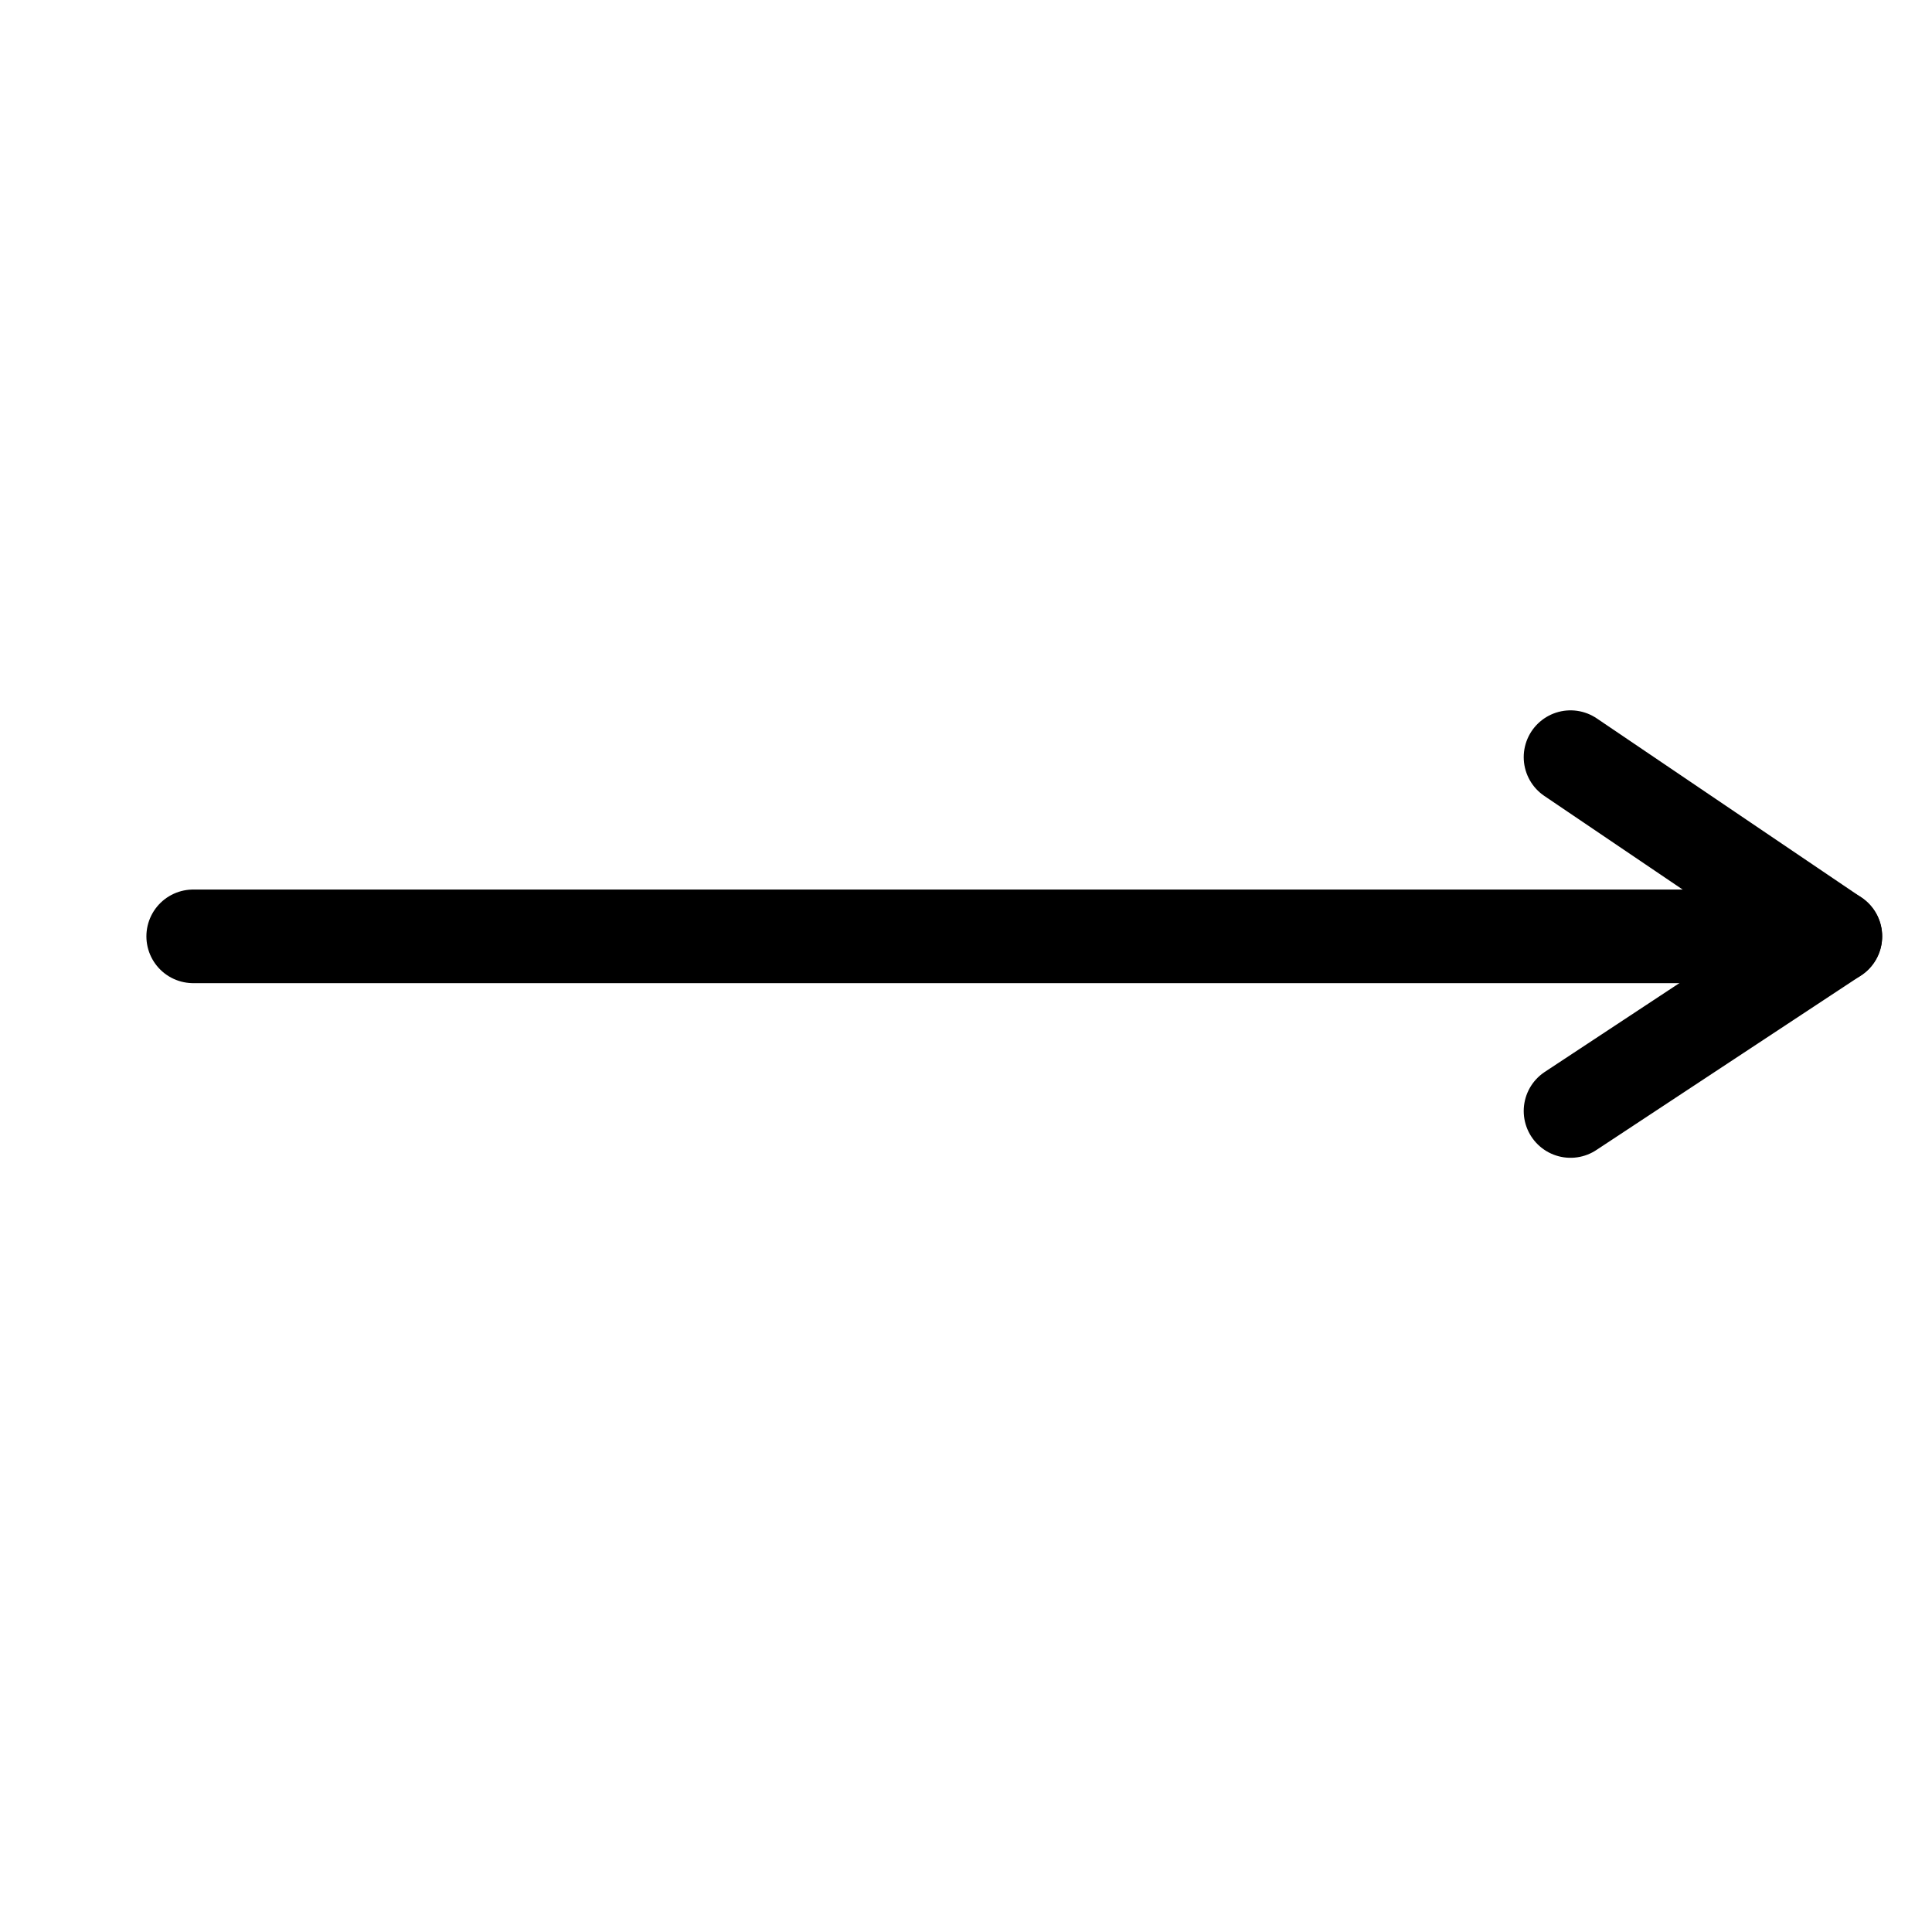
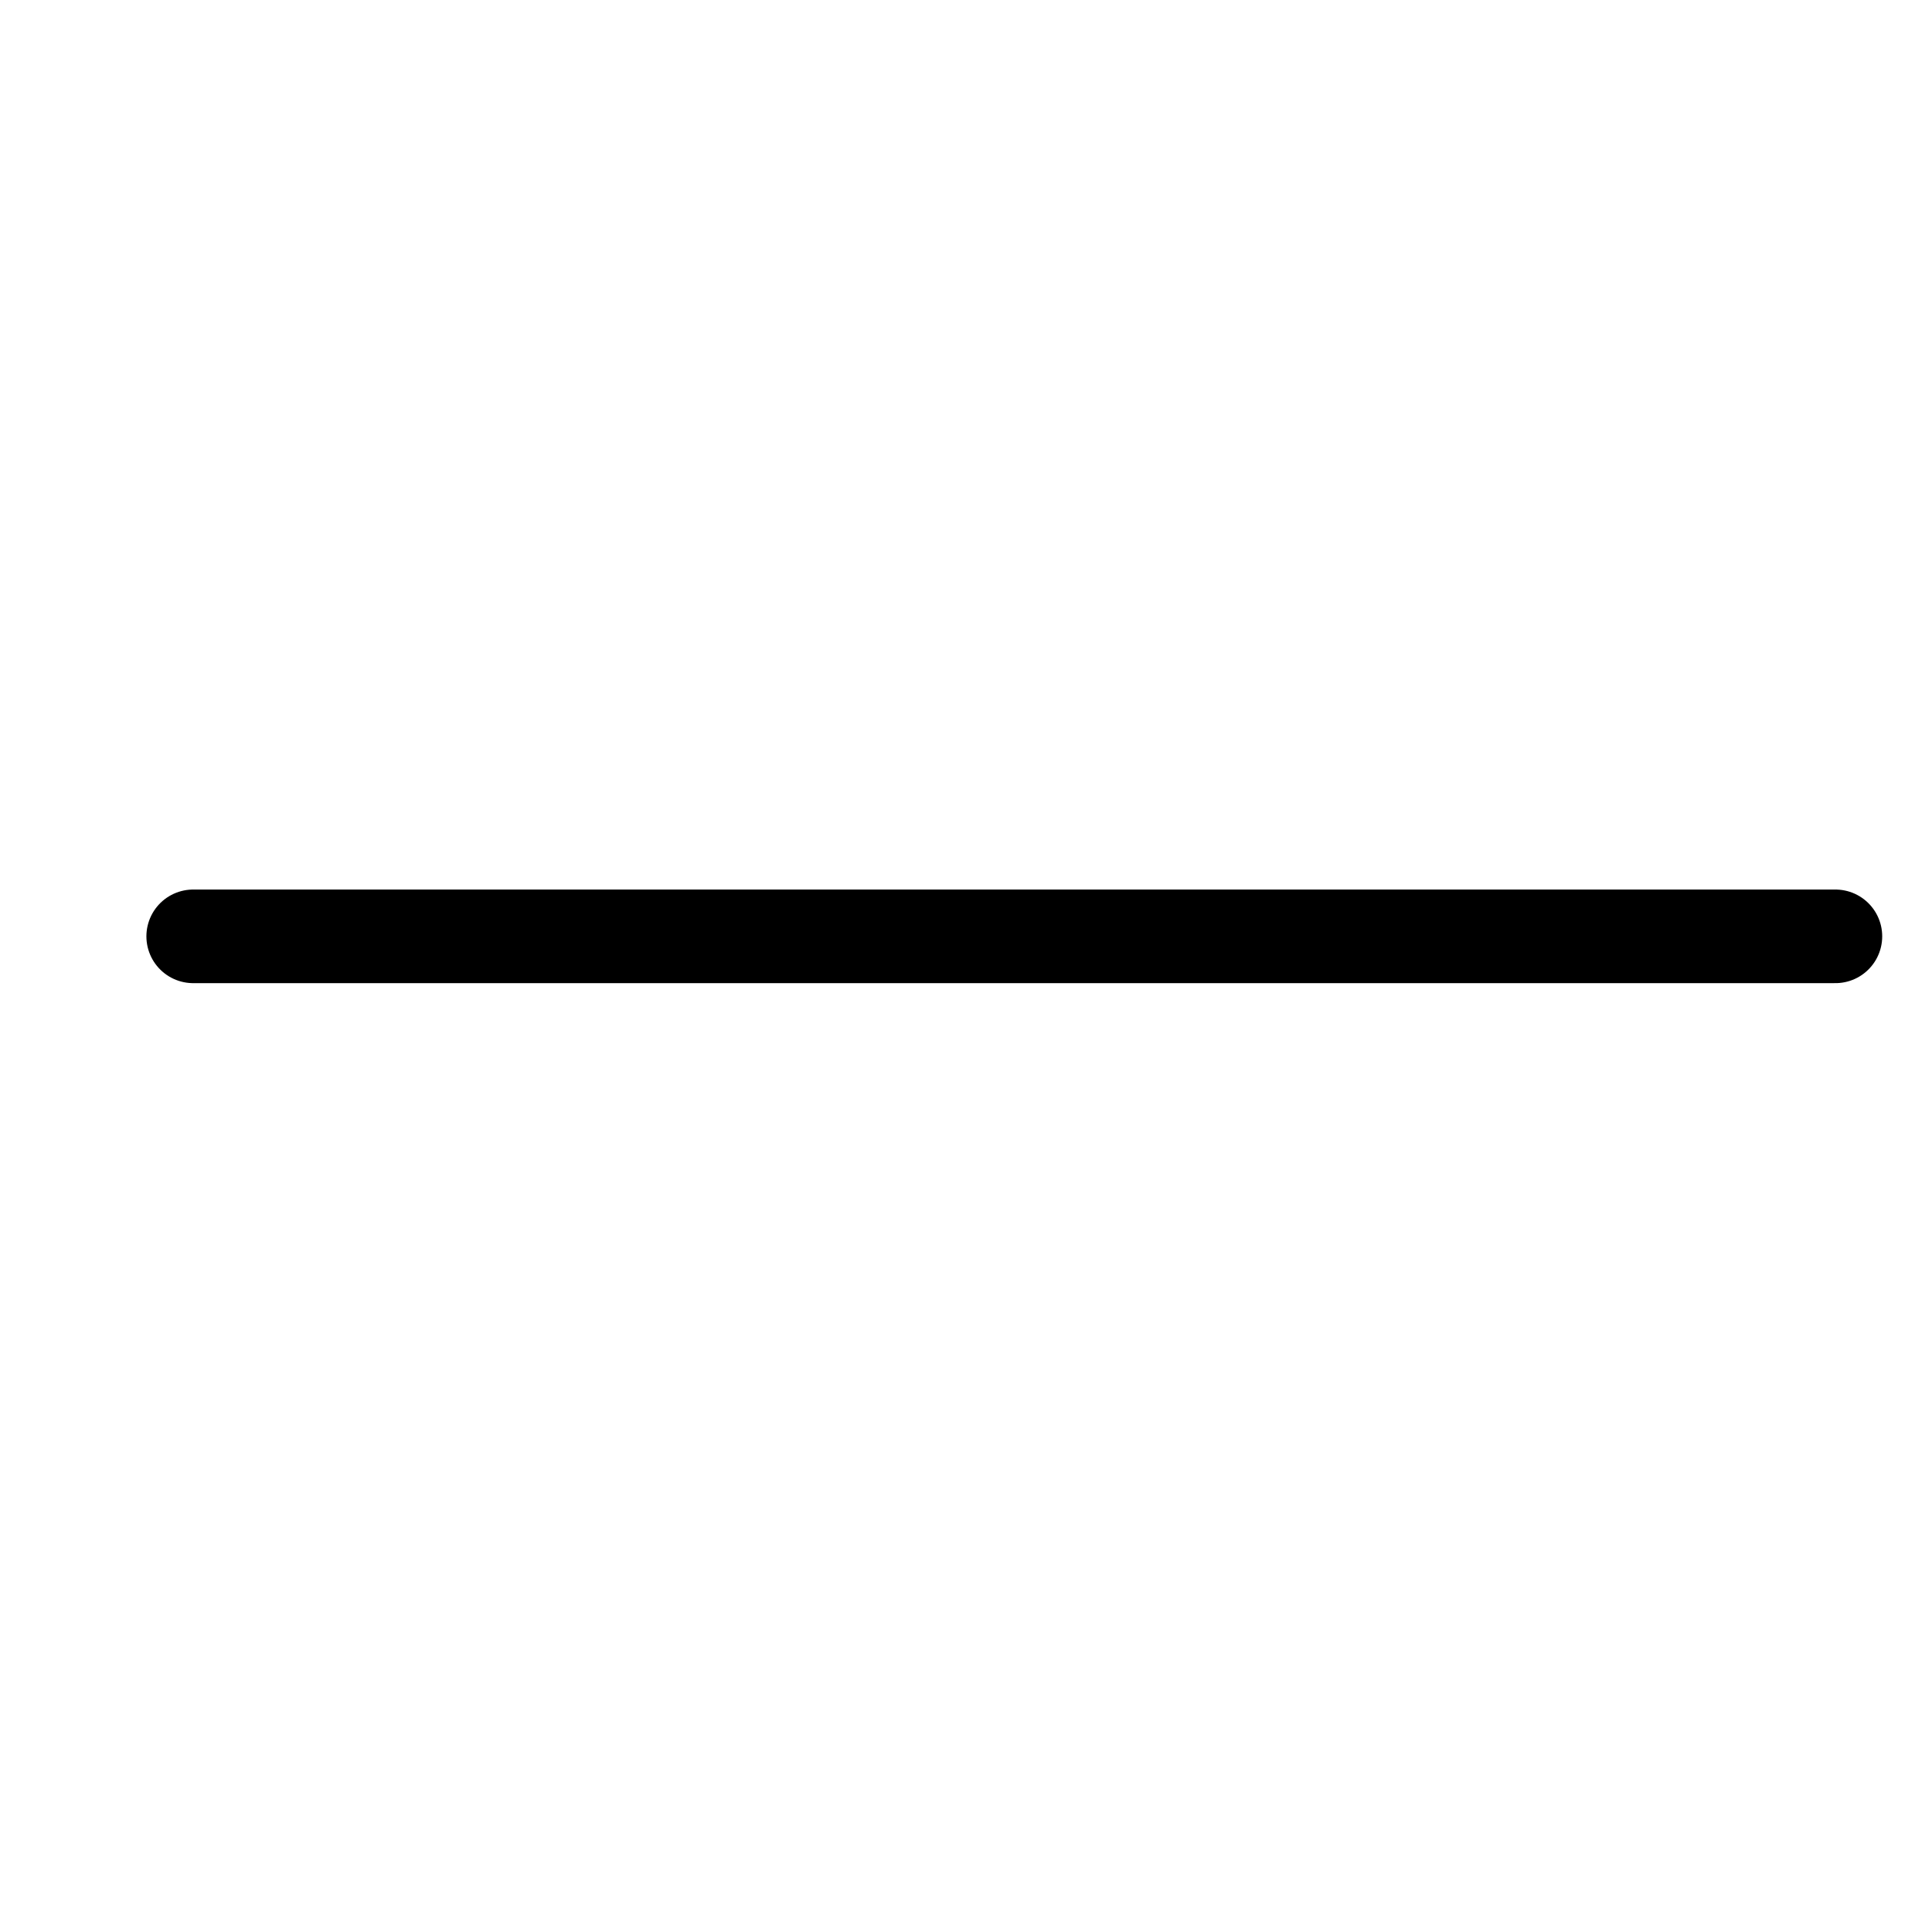
<svg xmlns="http://www.w3.org/2000/svg" width="20" height="20" viewBox="0 0 20 20" fill="none">
-   <path d="M16.258 7.838L18.999 9.693L16.258 11.501" stroke="black" stroke-width="0.969" stroke-linecap="round" stroke-linejoin="round" />
  <path d="M19 9.693H2" stroke="black" stroke-width="0.969" stroke-linecap="round" stroke-linejoin="round" />
</svg>